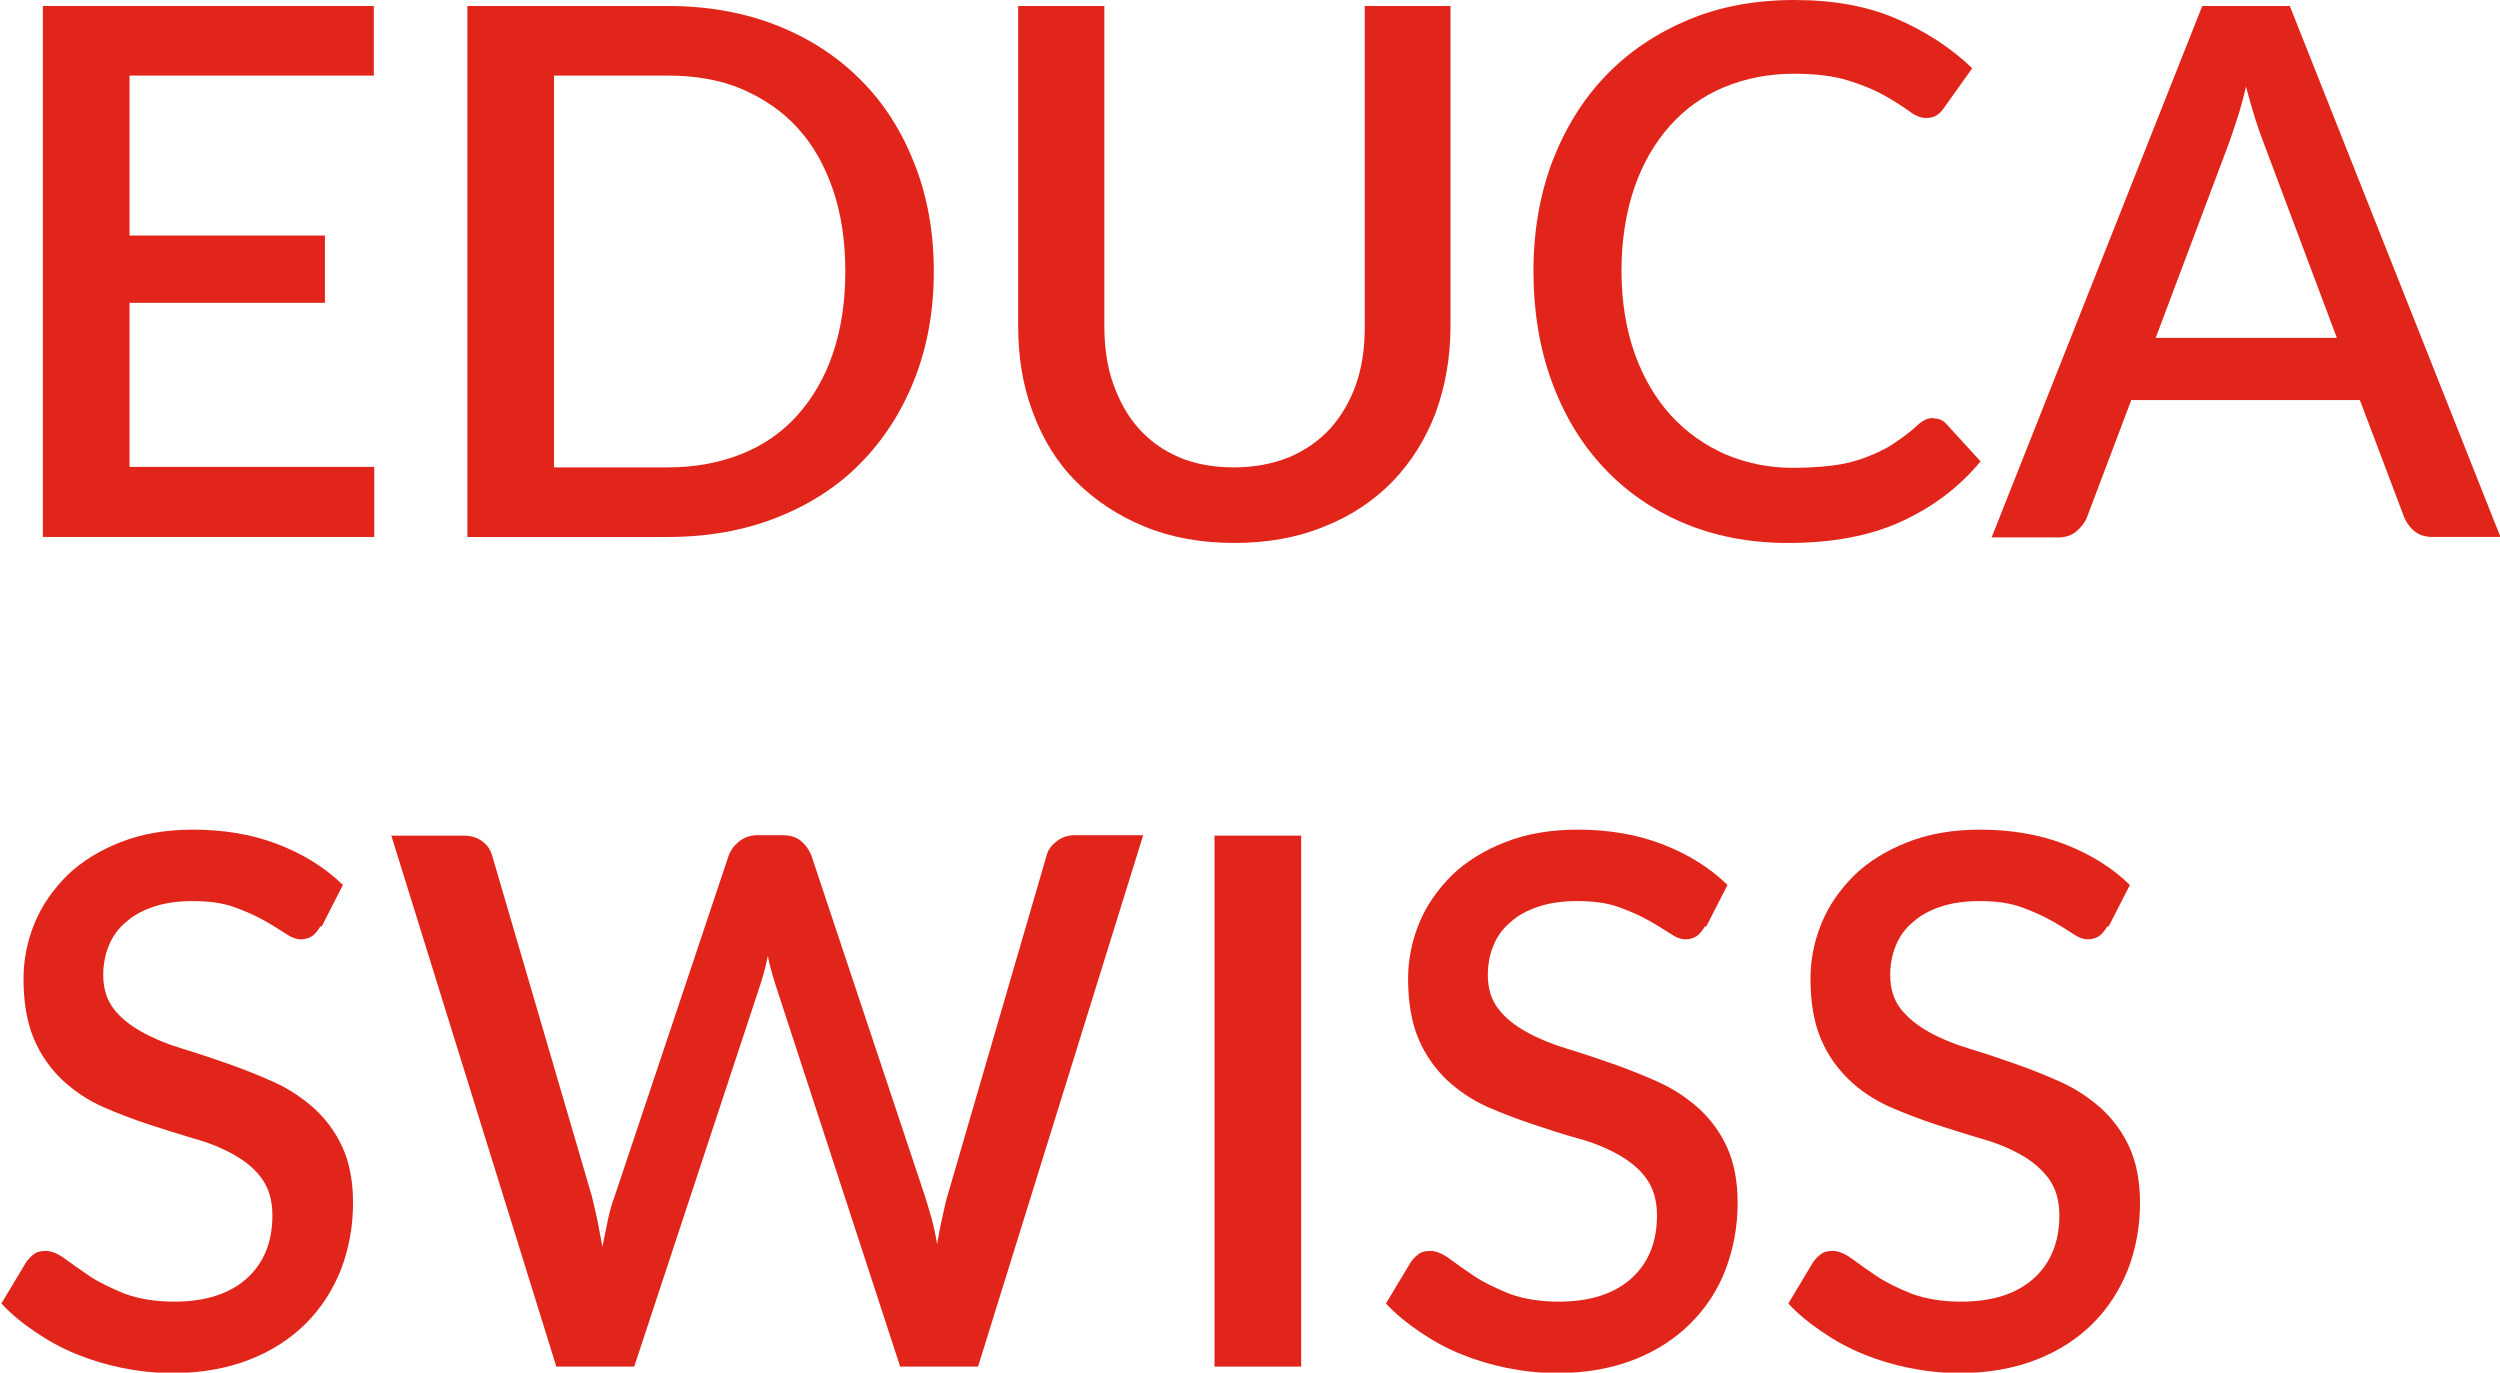
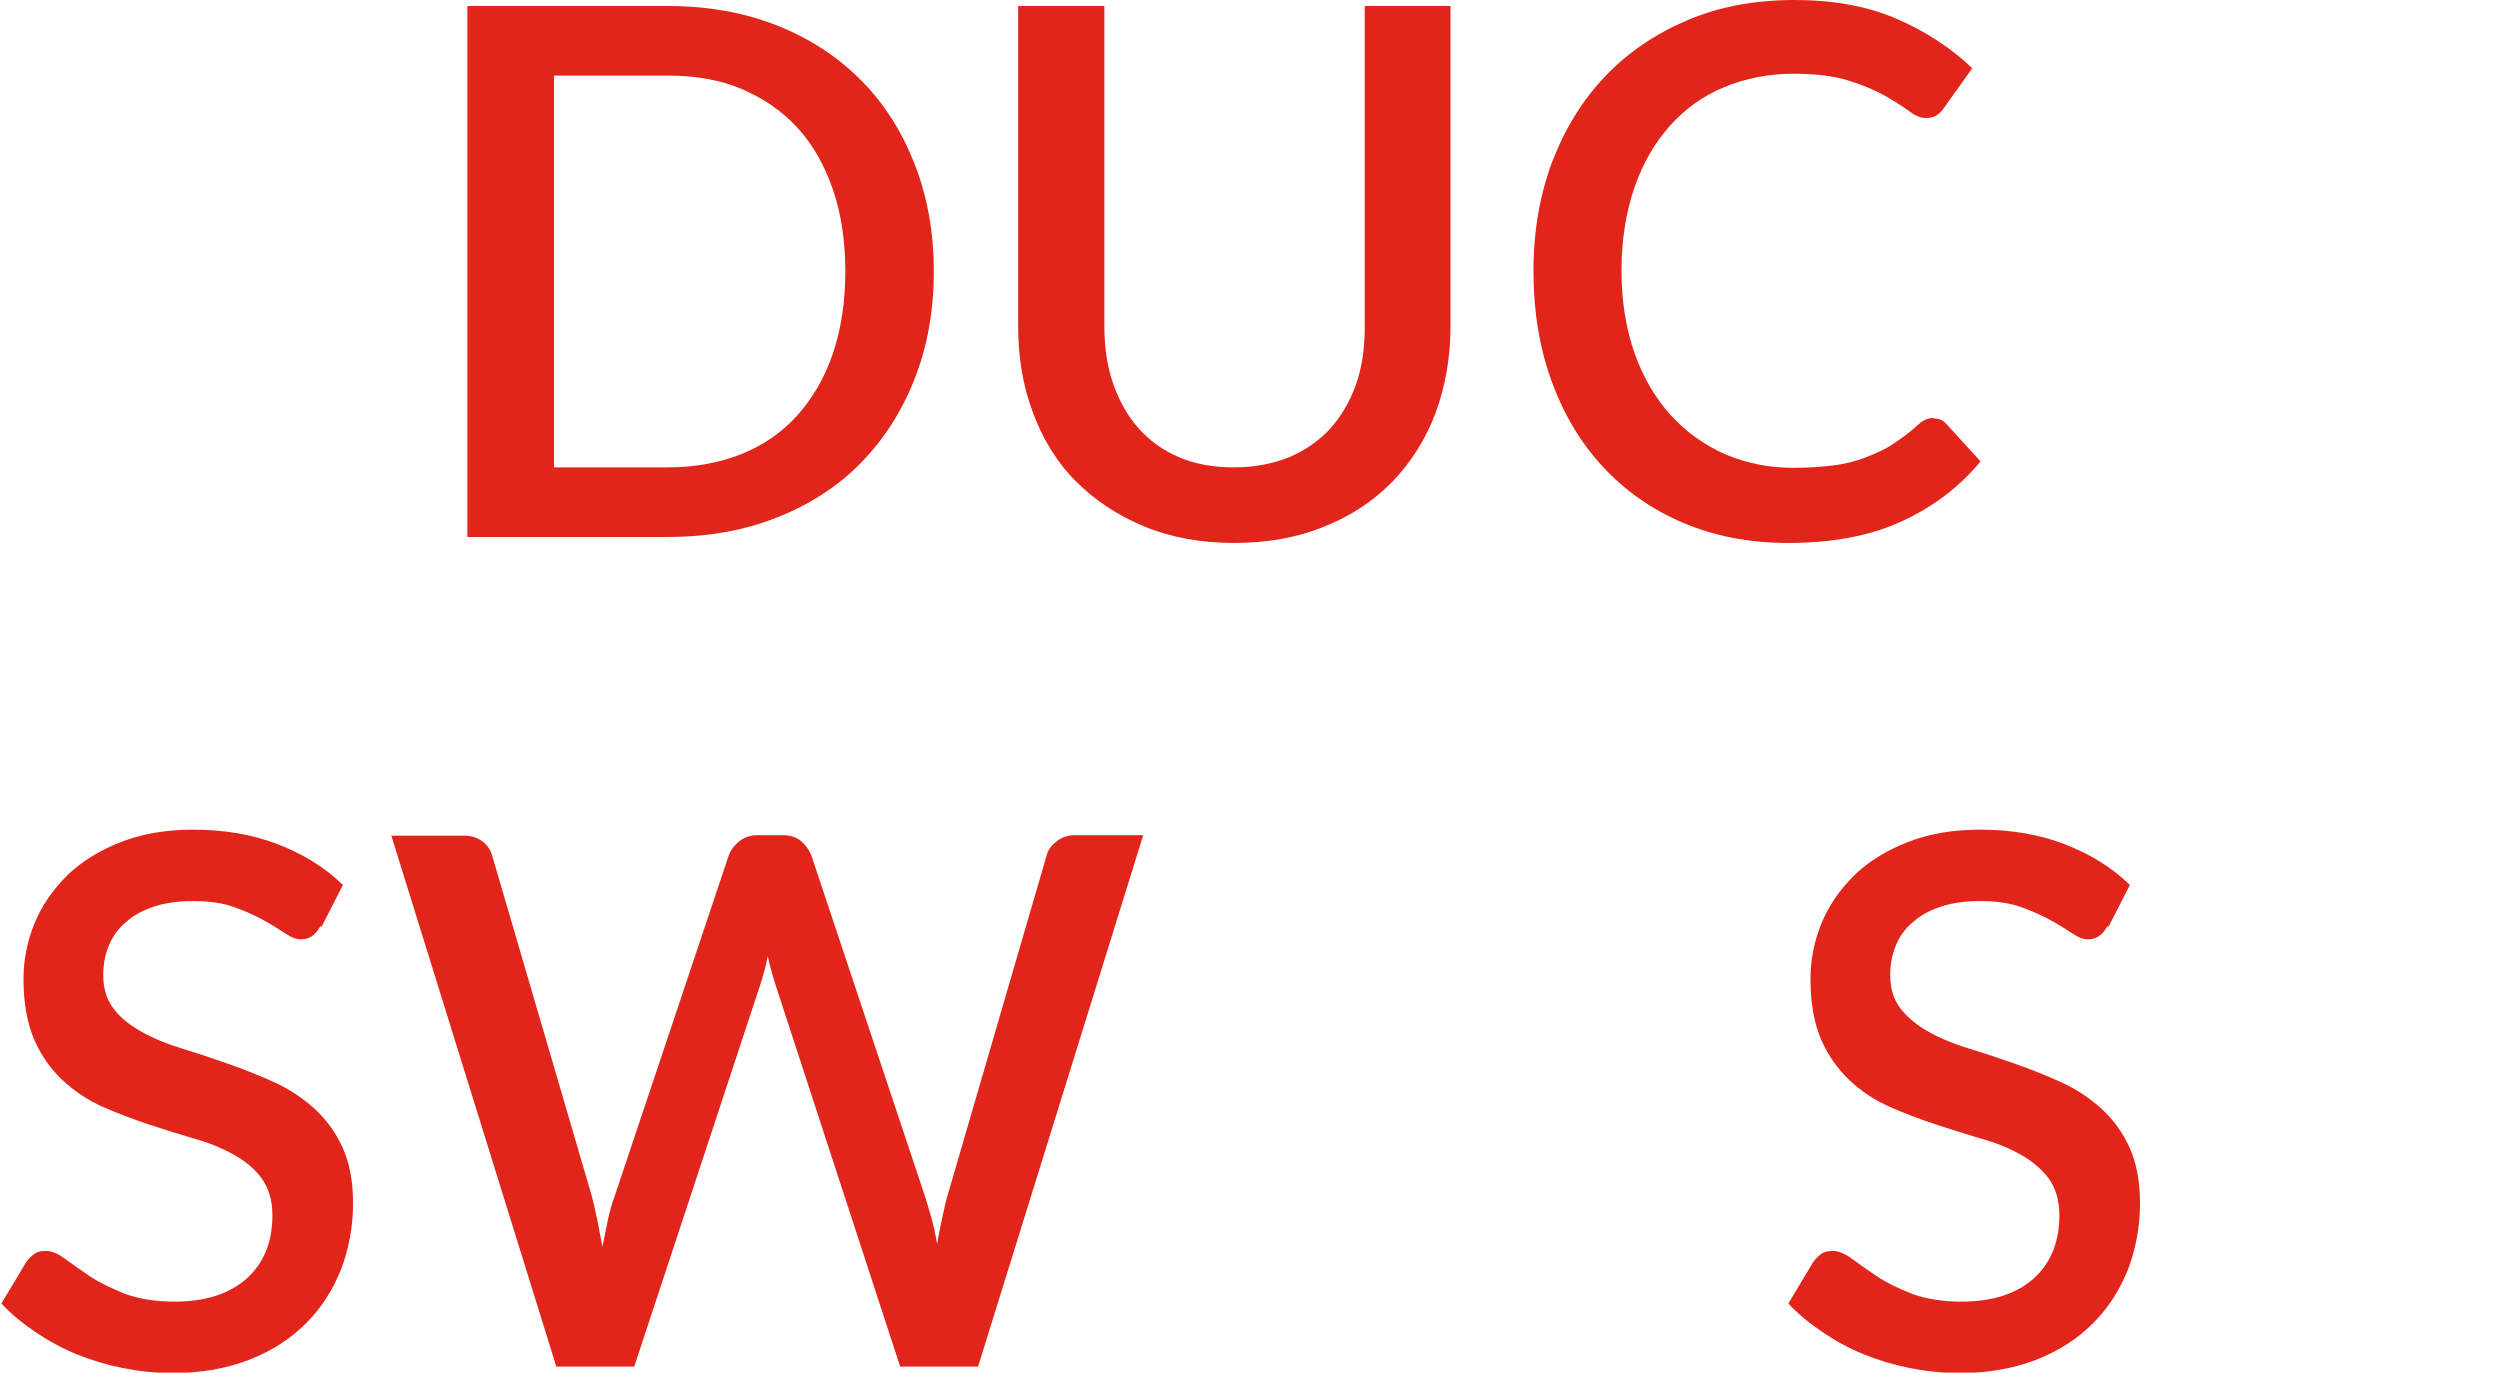
<svg xmlns="http://www.w3.org/2000/svg" id="Calque_2" data-name="Calque 2" viewBox="0 0 54.24 29.78">
  <defs>
    <style>
      .cls-1 {
        fill: #e1251b;
      }
    </style>
  </defs>
  <g id="Ebene_1" data-name="Ebene 1">
    <g>
-       <path class="cls-1" d="M8.12,10.14v1.51H.93V.13h7.18v1.51H2.81v3.47h4.24v1.46H2.81v3.56h5.31Z" />
      <g>
        <path class="cls-1" d="M20.26,5.89c0,.85-.14,1.63-.42,2.34s-.67,1.31-1.17,1.82-1.11.9-1.82,1.18c-.71.28-1.49.42-2.36.42h-4.35V.13h4.35c.86,0,1.65.14,2.36.42.71.28,1.31.67,1.82,1.18s.89,1.11,1.17,1.82c.28.71.42,1.49.42,2.34ZM18.34,5.89c0-.66-.09-1.26-.27-1.78s-.43-.97-.77-1.34c-.33-.36-.74-.64-1.21-.84s-1.01-.29-1.6-.29h-2.47v8.5h2.47c.59,0,1.12-.1,1.6-.29.47-.19.88-.47,1.21-.84.33-.37.59-.81.77-1.34s.27-1.12.27-1.79Z" />
        <path class="cls-1" d="M26.78,10.14c.44,0,.84-.08,1.19-.22.35-.15.65-.36.89-.62.24-.27.43-.59.56-.96s.19-.79.19-1.25V.13h1.86v6.94c0,.68-.11,1.3-.32,1.88-.22.58-.53,1.07-.93,1.49-.41.42-.9.75-1.48.98-.58.24-1.23.36-1.96.36s-1.38-.12-1.96-.36-1.07-.57-1.48-.98-.72-.92-.93-1.49c-.22-.58-.32-1.2-.32-1.88V.13h1.87v6.94c0,.46.06.88.19,1.25s.31.7.55.97c.24.27.53.48.88.63.35.15.75.22,1.19.22Z" />
      </g>
      <g>
        <path class="cls-1" d="M41.97,9.08c.1,0,.19.04.26.12l.74.81c-.47.57-1.05,1-1.73,1.31-.68.31-1.5.46-2.45.46-.84,0-1.6-.15-2.28-.44-.68-.29-1.26-.7-1.74-1.22-.48-.52-.85-1.14-1.11-1.86-.26-.72-.39-1.51-.39-2.38s.14-1.66.41-2.38c.28-.72.66-1.34,1.16-1.86.5-.52,1.1-.92,1.79-1.21s1.46-.43,2.3-.43,1.57.13,2.2.4,1.19.63,1.66,1.08l-.62.87c-.04.06-.09.11-.15.15-.06.04-.14.06-.24.06-.11,0-.23-.05-.36-.15-.14-.1-.31-.21-.52-.33s-.47-.23-.79-.33c-.32-.1-.71-.15-1.19-.15-.55,0-1.05.1-1.51.29-.46.19-.85.47-1.18.84-.33.37-.59.82-.77,1.34-.18.53-.28,1.13-.28,1.8s.1,1.28.29,1.81c.19.53.46.98.79,1.34.34.37.73.64,1.18.84.45.19.94.29,1.46.29.32,0,.61-.02.86-.05.25-.03.49-.09.7-.17s.42-.17.6-.29.38-.26.56-.43c.11-.1.21-.14.32-.14Z" />
-         <path class="cls-1" d="M54.24,11.65h-1.45c-.17,0-.3-.04-.4-.12-.1-.08-.18-.19-.23-.31l-.96-2.54h-4.96l-.96,2.54c-.04.11-.12.21-.22.3s-.24.14-.4.14h-1.45L47.78.13h1.9l4.57,11.52ZM50.7,7.33l-1.58-4.21c-.13-.33-.26-.74-.39-1.24-.06.25-.12.48-.19.69s-.13.4-.19.56l-1.58,4.2h3.94Z" />
      </g>
      <g>
        <path class="cls-1" d="M6.95,20.1c-.06.1-.12.17-.18.21s-.14.07-.24.07c-.1,0-.21-.04-.34-.13-.13-.08-.28-.18-.46-.28-.18-.1-.4-.2-.65-.29-.25-.09-.55-.13-.9-.13-.32,0-.6.04-.84.12s-.45.19-.61.34c-.17.14-.29.31-.37.51-.08.19-.12.41-.12.64,0,.29.08.54.23.73.15.2.36.36.61.5.25.14.54.26.87.36.33.1.66.21,1,.33.34.12.67.25,1,.4.33.15.61.34.87.57.25.23.46.51.61.84.15.33.23.73.23,1.21,0,.51-.09.99-.26,1.44-.18.45-.43.84-.76,1.17-.33.33-.74.6-1.23.79-.49.19-1.04.29-1.67.29-.37,0-.73-.04-1.08-.11-.35-.07-.68-.17-1-.3-.32-.13-.61-.29-.89-.48s-.53-.39-.74-.62l.54-.9c.05-.07.11-.13.18-.18s.16-.06.25-.06c.12,0,.26.06.41.17.15.11.33.24.54.38.21.14.47.26.76.38.3.11.66.17,1.07.17.68,0,1.2-.17,1.57-.5s.56-.79.56-1.37c0-.33-.08-.59-.23-.8-.15-.21-.36-.38-.61-.52s-.54-.26-.87-.35c-.33-.1-.66-.2-.99-.31s-.67-.24-.99-.38c-.33-.15-.61-.34-.87-.58-.25-.24-.46-.53-.61-.88-.15-.35-.23-.79-.23-1.31,0-.42.08-.82.24-1.21.16-.39.4-.73.71-1.04.31-.3.7-.54,1.16-.72.46-.18.98-.27,1.57-.27.66,0,1.27.1,1.82.31.55.21,1.03.5,1.43.89l-.46.9Z" />
        <path class="cls-1" d="M24.8,18.13l-3.58,11.52h-1.69l-2.7-8.27c-.03-.09-.06-.19-.09-.3-.03-.11-.06-.22-.08-.34-.03.12-.05.24-.08.34-.03.11-.06.21-.09.3l-2.73,8.27h-1.69l-3.58-11.52h1.57c.16,0,.29.04.4.12.11.08.18.18.22.32l2.16,7.38c.04.16.08.33.12.52.04.19.07.38.11.58.04-.2.08-.4.12-.59.04-.19.09-.36.15-.52l2.47-7.38c.04-.11.11-.21.22-.3.11-.09.25-.14.4-.14h.54c.17,0,.3.04.4.12.1.08.18.19.23.31l2.46,7.38c.05.16.1.32.15.5s.09.37.12.56c.04-.2.07-.39.11-.56s.07-.34.12-.5l2.15-7.38c.03-.12.11-.22.22-.3.11-.09.25-.13.4-.13h1.46Z" />
-         <path class="cls-1" d="M28.23,29.65h-1.88v-11.52h1.88v11.52Z" />
-         <path class="cls-1" d="M36.99,20.1c-.06.1-.12.17-.18.21s-.14.07-.24.07-.21-.04-.34-.13c-.13-.08-.28-.18-.46-.28-.18-.1-.4-.2-.65-.29-.25-.09-.55-.13-.9-.13-.32,0-.6.04-.84.12-.24.08-.45.19-.61.34-.17.14-.29.31-.37.51-.08.19-.12.41-.12.64,0,.29.08.54.23.73.15.2.36.36.61.5.25.14.54.26.87.36.33.1.66.21,1,.33s.67.25,1,.4.61.34.87.57c.25.23.46.51.61.84.15.33.23.73.23,1.21,0,.51-.09.99-.26,1.44s-.43.84-.76,1.17c-.33.33-.74.6-1.23.79-.49.19-1.04.29-1.67.29-.37,0-.73-.04-1.08-.11-.35-.07-.68-.17-1-.3-.32-.13-.61-.29-.89-.48s-.53-.39-.74-.62l.54-.9c.05-.07.11-.13.18-.18s.16-.06.25-.06c.12,0,.26.06.41.17.15.11.33.24.54.38.21.14.47.26.76.38.3.11.66.17,1.07.17.68,0,1.2-.17,1.57-.5.37-.33.56-.79.56-1.37,0-.33-.08-.59-.23-.8s-.36-.38-.61-.52c-.25-.14-.54-.26-.87-.35s-.66-.2-.99-.31-.67-.24-.99-.38c-.33-.15-.61-.34-.87-.58-.25-.24-.46-.53-.61-.88-.15-.35-.23-.79-.23-1.31,0-.42.08-.82.24-1.21.16-.39.4-.73.71-1.04.31-.3.7-.54,1.16-.72.46-.18.98-.27,1.57-.27.66,0,1.27.1,1.82.31.55.21,1.03.5,1.43.89l-.46.9Z" />
        <path class="cls-1" d="M45.72,20.1c-.06.1-.12.17-.18.21s-.14.07-.24.07c-.1,0-.21-.04-.34-.13-.12-.08-.28-.18-.46-.28-.18-.1-.4-.2-.65-.29-.25-.09-.55-.13-.9-.13-.32,0-.6.04-.84.12-.24.08-.45.19-.61.34-.17.14-.29.31-.37.51-.08.19-.12.41-.12.64,0,.29.08.54.23.73.16.2.36.36.61.5.25.14.54.26.87.36.33.1.66.21,1,.33.34.12.67.25,1,.4.33.15.61.34.87.57.25.23.46.51.61.84.15.33.23.73.23,1.21,0,.51-.09.99-.26,1.44-.18.45-.43.84-.76,1.17-.33.33-.74.6-1.23.79-.49.19-1.04.29-1.67.29-.37,0-.73-.04-1.08-.11-.35-.07-.68-.17-1-.3s-.61-.29-.89-.48-.53-.39-.74-.62l.54-.9c.05-.07.11-.13.18-.18s.16-.06.25-.06c.12,0,.26.06.41.17.15.11.33.24.54.38.21.14.46.26.76.38.3.11.66.17,1.07.17.68,0,1.2-.17,1.57-.5.37-.33.56-.79.56-1.37,0-.33-.08-.59-.23-.8-.16-.21-.36-.38-.61-.52-.25-.14-.54-.26-.87-.35-.33-.1-.66-.2-.99-.31s-.67-.24-.99-.38c-.33-.15-.62-.34-.87-.58-.25-.24-.46-.53-.61-.88-.15-.35-.23-.79-.23-1.31,0-.42.08-.82.24-1.21.16-.39.4-.73.71-1.04.31-.3.7-.54,1.16-.72s.98-.27,1.57-.27c.66,0,1.27.1,1.82.31s1.03.5,1.43.89l-.46.9Z" />
      </g>
    </g>
  </g>
</svg>